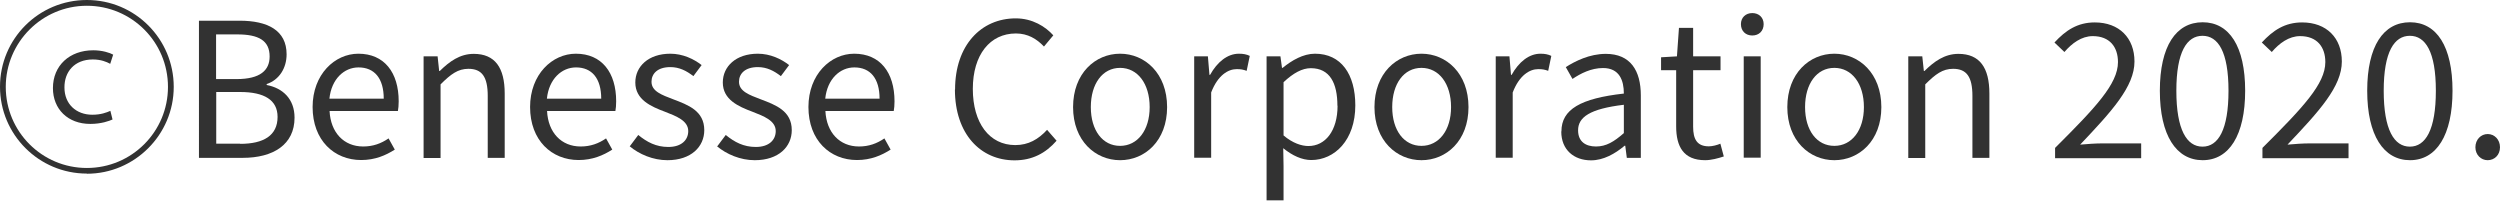
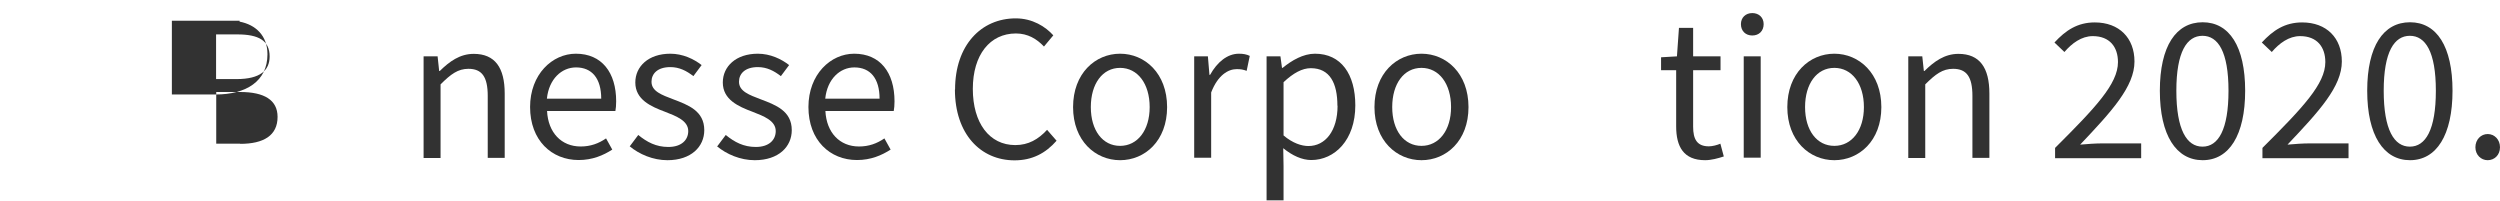
<svg xmlns="http://www.w3.org/2000/svg" id="_レイヤー_2" data-name="レイヤー 2" viewBox="0 0 160.59 12.88">
  <g id="_レイアウト" data-name="レイアウト">
    <g>
-       <path d="m5.58,11.15c-3.08,0-5.58-2.5-5.58-5.58S2.49,0,5.58,0s5.58,2.5,5.58,5.58-2.52,5.58-5.58,5.58ZM.37,5.58c0,2.88,2.33,5.21,5.21,5.21s5.21-2.33,5.21-5.21S8.46.37,5.58.37.37,2.72.37,5.58Zm6.87,2.09c-.22.1-.73.29-1.44.29-1.45,0-2.4-.96-2.4-2.3,0-1.45,1.07-2.43,2.59-2.43.58,0,1.07.16,1.28.28l-.19.59c-.24-.13-.59-.28-1.12-.28-1.18,0-1.83.8-1.82,1.8,0,1.07.76,1.75,1.79,1.75.55,0,.91-.14,1.16-.25l.14.56Z" style="fill: #323232; stroke-width: 0px;" />
-       <path d="m12.78,1.33h2.61c1.79,0,3.02.61,3.02,2.16,0,.88-.47,1.64-1.28,1.91v.06c1.04.2,1.79.9,1.79,2.1,0,1.73-1.37,2.58-3.33,2.58h-2.81V1.33Zm2.42,3.75c1.51,0,2.12-.56,2.12-1.45,0-1.03-.71-1.42-2.08-1.42h-1.36v2.87h1.31Zm.23,4.16c1.51,0,2.4-.54,2.4-1.73,0-1.09-.86-1.6-2.4-1.6h-1.54v3.32h1.54Z" style="fill: #323232; stroke-width: 0px;" />
-       <path d="m20.08,6.88c0-2.11,1.43-3.43,2.94-3.43,1.66,0,2.59,1.2,2.59,3.06,0,.24-.02.47-.05.62h-4.39c.07,1.39.92,2.28,2.16,2.28.63,0,1.15-.19,1.63-.52l.4.72c-.58.37-1.27.67-2.16.67-1.73,0-3.12-1.26-3.12-3.41Zm4.57-.54c0-1.31-.6-2.01-1.62-2.01-.92,0-1.74.74-1.87,2.01h3.49Z" style="fill: #323232; stroke-width: 0px;" />
+       <path d="m12.78,1.33h2.61v.06c1.04.2,1.79.9,1.79,2.1,0,1.73-1.37,2.58-3.33,2.58h-2.81V1.33Zm2.42,3.75c1.51,0,2.12-.56,2.12-1.45,0-1.03-.71-1.42-2.08-1.42h-1.36v2.87h1.31Zm.23,4.16c1.51,0,2.4-.54,2.4-1.73,0-1.09-.86-1.6-2.4-1.6h-1.54v3.32h1.54Z" style="fill: #323232; stroke-width: 0px;" />
      <path d="m27.21,3.62h.9l.1.94h.04c.62-.61,1.29-1.1,2.18-1.1,1.37,0,1.99.89,1.99,2.55v4.13h-1.09v-3.98c0-1.22-.37-1.74-1.24-1.74-.67,0-1.13.34-1.79,1v4.73h-1.09V3.62Z" style="fill: #323232; stroke-width: 0px;" />
      <path d="m34.05,6.88c0-2.11,1.43-3.43,2.94-3.43,1.66,0,2.59,1.2,2.59,3.06,0,.24-.02.47-.05.62h-4.39c.07,1.39.92,2.28,2.16,2.28.63,0,1.15-.19,1.63-.52l.4.72c-.58.37-1.27.67-2.16.67-1.73,0-3.12-1.26-3.12-3.41Zm4.57-.54c0-1.31-.6-2.01-1.62-2.01-.92,0-1.74.74-1.87,2.01h3.49Z" style="fill: #323232; stroke-width: 0px;" />
      <path d="m40.46,9.39l.54-.72c.56.46,1.15.77,1.93.77.86,0,1.28-.46,1.28-1.02,0-.67-.77-.96-1.49-1.24-.91-.34-1.91-.78-1.91-1.88,0-1.03.84-1.85,2.25-1.85.8,0,1.51.34,2.01.73l-.53.71c-.44-.34-.9-.58-1.48-.58-.83,0-1.21.43-1.21.94,0,.62.67.85,1.4,1.13.95.36,1.99.74,1.99,1.98,0,1.06-.84,1.93-2.37,1.93-.92,0-1.81-.38-2.43-.9Z" style="fill: #323232; stroke-width: 0px;" />
      <path d="m46.08,9.39l.54-.72c.56.46,1.15.77,1.93.77.86,0,1.28-.46,1.28-1.02,0-.67-.77-.96-1.49-1.24-.91-.34-1.91-.78-1.91-1.88,0-1.03.84-1.85,2.25-1.85.8,0,1.51.34,2.01.73l-.53.71c-.44-.34-.9-.58-1.48-.58-.83,0-1.21.43-1.21.94,0,.62.67.85,1.4,1.13.95.36,1.99.74,1.99,1.98,0,1.06-.84,1.93-2.38,1.93-.92,0-1.81-.38-2.43-.9Z" style="fill: #323232; stroke-width: 0px;" />
      <path d="m51.93,6.88c0-2.11,1.43-3.43,2.94-3.43,1.66,0,2.59,1.2,2.59,3.06,0,.24-.02.47-.05.62h-4.39c.07,1.39.92,2.28,2.16,2.28.63,0,1.15-.19,1.63-.52l.4.72c-.58.37-1.27.67-2.16.67-1.73,0-3.12-1.26-3.12-3.41Zm4.57-.54c0-1.31-.6-2.01-1.62-2.01-.92,0-1.74.74-1.87,2.01h3.49Z" style="fill: #323232; stroke-width: 0px;" />
      <path d="m61.35,5.75c0-2.84,1.67-4.57,3.9-4.57,1.07,0,1.91.53,2.41,1.09l-.6.72c-.46-.49-1.04-.84-1.8-.84-1.67,0-2.77,1.37-2.77,3.56s1.06,3.61,2.73,3.61c.84,0,1.48-.37,2.04-.98l.61.7c-.7.8-1.56,1.26-2.7,1.26-2.18,0-3.83-1.69-3.83-4.55Z" style="fill: #323232; stroke-width: 0px;" />
      <path d="m68.93,6.88c0-2.17,1.43-3.43,3.02-3.43s3.02,1.26,3.02,3.43-1.43,3.41-3.02,3.41-3.02-1.25-3.02-3.41Zm4.92,0c0-1.5-.77-2.52-1.9-2.52s-1.88,1.02-1.88,2.52.76,2.49,1.88,2.49,1.9-1,1.9-2.49Z" style="fill: #323232; stroke-width: 0px;" />
      <path d="m76.69,3.62h.9l.1,1.19h.04c.46-.83,1.12-1.36,1.85-1.36.29,0,.49.04.7.14l-.2.96c-.22-.08-.37-.11-.64-.11-.54,0-1.21.38-1.64,1.5v4.19h-1.09V3.62Z" style="fill: #323232; stroke-width: 0px;" />
      <path d="m81.35,3.62h.9l.1.74h.04c.59-.48,1.32-.91,2.08-.91,1.68,0,2.59,1.32,2.59,3.32,0,2.23-1.33,3.51-2.83,3.51-.59,0-1.21-.28-1.8-.76l.02,1.14v2.21h-1.09V3.62Zm4.56,3.17c0-1.44-.48-2.41-1.71-2.41-.55,0-1.12.31-1.75.9v3.42c.59.5,1.16.68,1.6.68,1.08,0,1.87-.97,1.87-2.59Z" style="fill: #323232; stroke-width: 0px;" />
      <path d="m88.29,6.88c0-2.17,1.43-3.43,3.02-3.43s3.02,1.26,3.02,3.43-1.43,3.41-3.02,3.41-3.02-1.25-3.02-3.41Zm4.92,0c0-1.5-.77-2.52-1.9-2.52s-1.88,1.02-1.88,2.52.76,2.49,1.88,2.49,1.9-1,1.9-2.49Z" style="fill: #323232; stroke-width: 0px;" />
-       <path d="m96.06,3.62h.9l.1,1.19h.04c.46-.83,1.12-1.36,1.85-1.36.29,0,.49.04.7.14l-.2.96c-.22-.08-.37-.11-.64-.11-.54,0-1.21.38-1.64,1.5v4.19h-1.09V3.62Z" style="fill: #323232; stroke-width: 0px;" />
-       <path d="m100.3,8.44c0-1.42,1.24-2.12,4.01-2.43,0-.84-.28-1.64-1.34-1.64-.76,0-1.44.35-1.96.7l-.43-.76c.6-.38,1.52-.85,2.57-.85,1.58,0,2.25,1.07,2.25,2.67v4.01h-.9l-.1-.78h-.04c-.62.52-1.36.94-2.16.94-1.09,0-1.91-.67-1.91-1.85Zm4.01.11v-1.82c-2.19.26-2.94.8-2.94,1.64,0,.74.5,1.04,1.15,1.04s1.15-.3,1.79-.86Z" style="fill: #323232; stroke-width: 0px;" />
      <path d="m107.67,8.12v-3.61h-.97v-.83l1.02-.06.13-1.83h.91v1.83h1.76v.89h-1.76v3.63c0,.8.25,1.26,1.01,1.26.23,0,.53-.08.74-.17l.22.82c-.37.12-.8.24-1.2.24-1.39,0-1.86-.88-1.86-2.17Z" style="fill: #323232; stroke-width: 0px;" />
      <path d="m111.83,1.55c0-.42.3-.71.73-.71s.73.29.73.71c0,.44-.3.73-.73.73s-.73-.29-.73-.73Zm.18,2.07h1.09v6.51h-1.09V3.62Z" style="fill: #323232; stroke-width: 0px;" />
      <path d="m114.81,6.88c0-2.17,1.43-3.43,3.02-3.43s3.02,1.26,3.02,3.43-1.43,3.41-3.02,3.41-3.02-1.25-3.02-3.41Zm4.92,0c0-1.5-.77-2.52-1.9-2.52s-1.88,1.02-1.88,2.52.76,2.49,1.88,2.49,1.9-1,1.9-2.49Z" style="fill: #323232; stroke-width: 0px;" />
      <path d="m122.58,3.62h.9l.1.94h.04c.62-.61,1.29-1.1,2.18-1.1,1.37,0,1.99.89,1.99,2.55v4.13h-1.09v-3.98c0-1.22-.37-1.74-1.24-1.74-.67,0-1.13.34-1.79,1v4.73h-1.09V3.62Z" style="fill: #323232; stroke-width: 0px;" />
      <path d="m132.02,9.49c2.58-2.57,4.03-4.1,4.03-5.5,0-.97-.53-1.67-1.62-1.67-.72,0-1.34.46-1.82,1.02l-.64-.61c.72-.78,1.48-1.29,2.59-1.29,1.57,0,2.55,1,2.55,2.51,0,1.61-1.46,3.2-3.49,5.34.46-.04.98-.08,1.44-.08h2.48v.95h-5.53v-.65Z" style="fill: #323232; stroke-width: 0px;" />
      <path d="m138.74,5.83c0-2.87,1.04-4.4,2.75-4.4s2.73,1.55,2.73,4.4-1.03,4.46-2.73,4.46-2.75-1.6-2.75-4.46Zm4.41,0c0-2.51-.67-3.53-1.67-3.53s-1.68,1.02-1.68,3.53.67,3.59,1.68,3.59,1.67-1.08,1.67-3.59Z" style="fill: #323232; stroke-width: 0px;" />
      <path d="m145.34,9.49c2.58-2.57,4.03-4.1,4.03-5.5,0-.97-.53-1.67-1.62-1.67-.72,0-1.34.46-1.82,1.02l-.64-.61c.72-.78,1.48-1.29,2.59-1.29,1.57,0,2.55,1,2.55,2.51,0,1.61-1.46,3.2-3.49,5.34.46-.04.98-.08,1.44-.08h2.48v.95h-5.53v-.65Z" style="fill: #323232; stroke-width: 0px;" />
      <path d="m152.06,5.83c0-2.87,1.04-4.4,2.75-4.4s2.73,1.55,2.73,4.4-1.03,4.46-2.73,4.46-2.75-1.6-2.75-4.46Zm4.41,0c0-2.51-.67-3.53-1.67-3.53s-1.68,1.02-1.68,3.53.67,3.59,1.68,3.59,1.67-1.08,1.67-3.59Z" style="fill: #323232; stroke-width: 0px;" />
      <path d="m159.01,9.46c0-.5.36-.85.79-.85s.79.35.79.85-.36.83-.79.83-.79-.34-.79-.83Z" style="fill: #323232; stroke-width: 0px;" />
    </g>
  </g>
</svg>